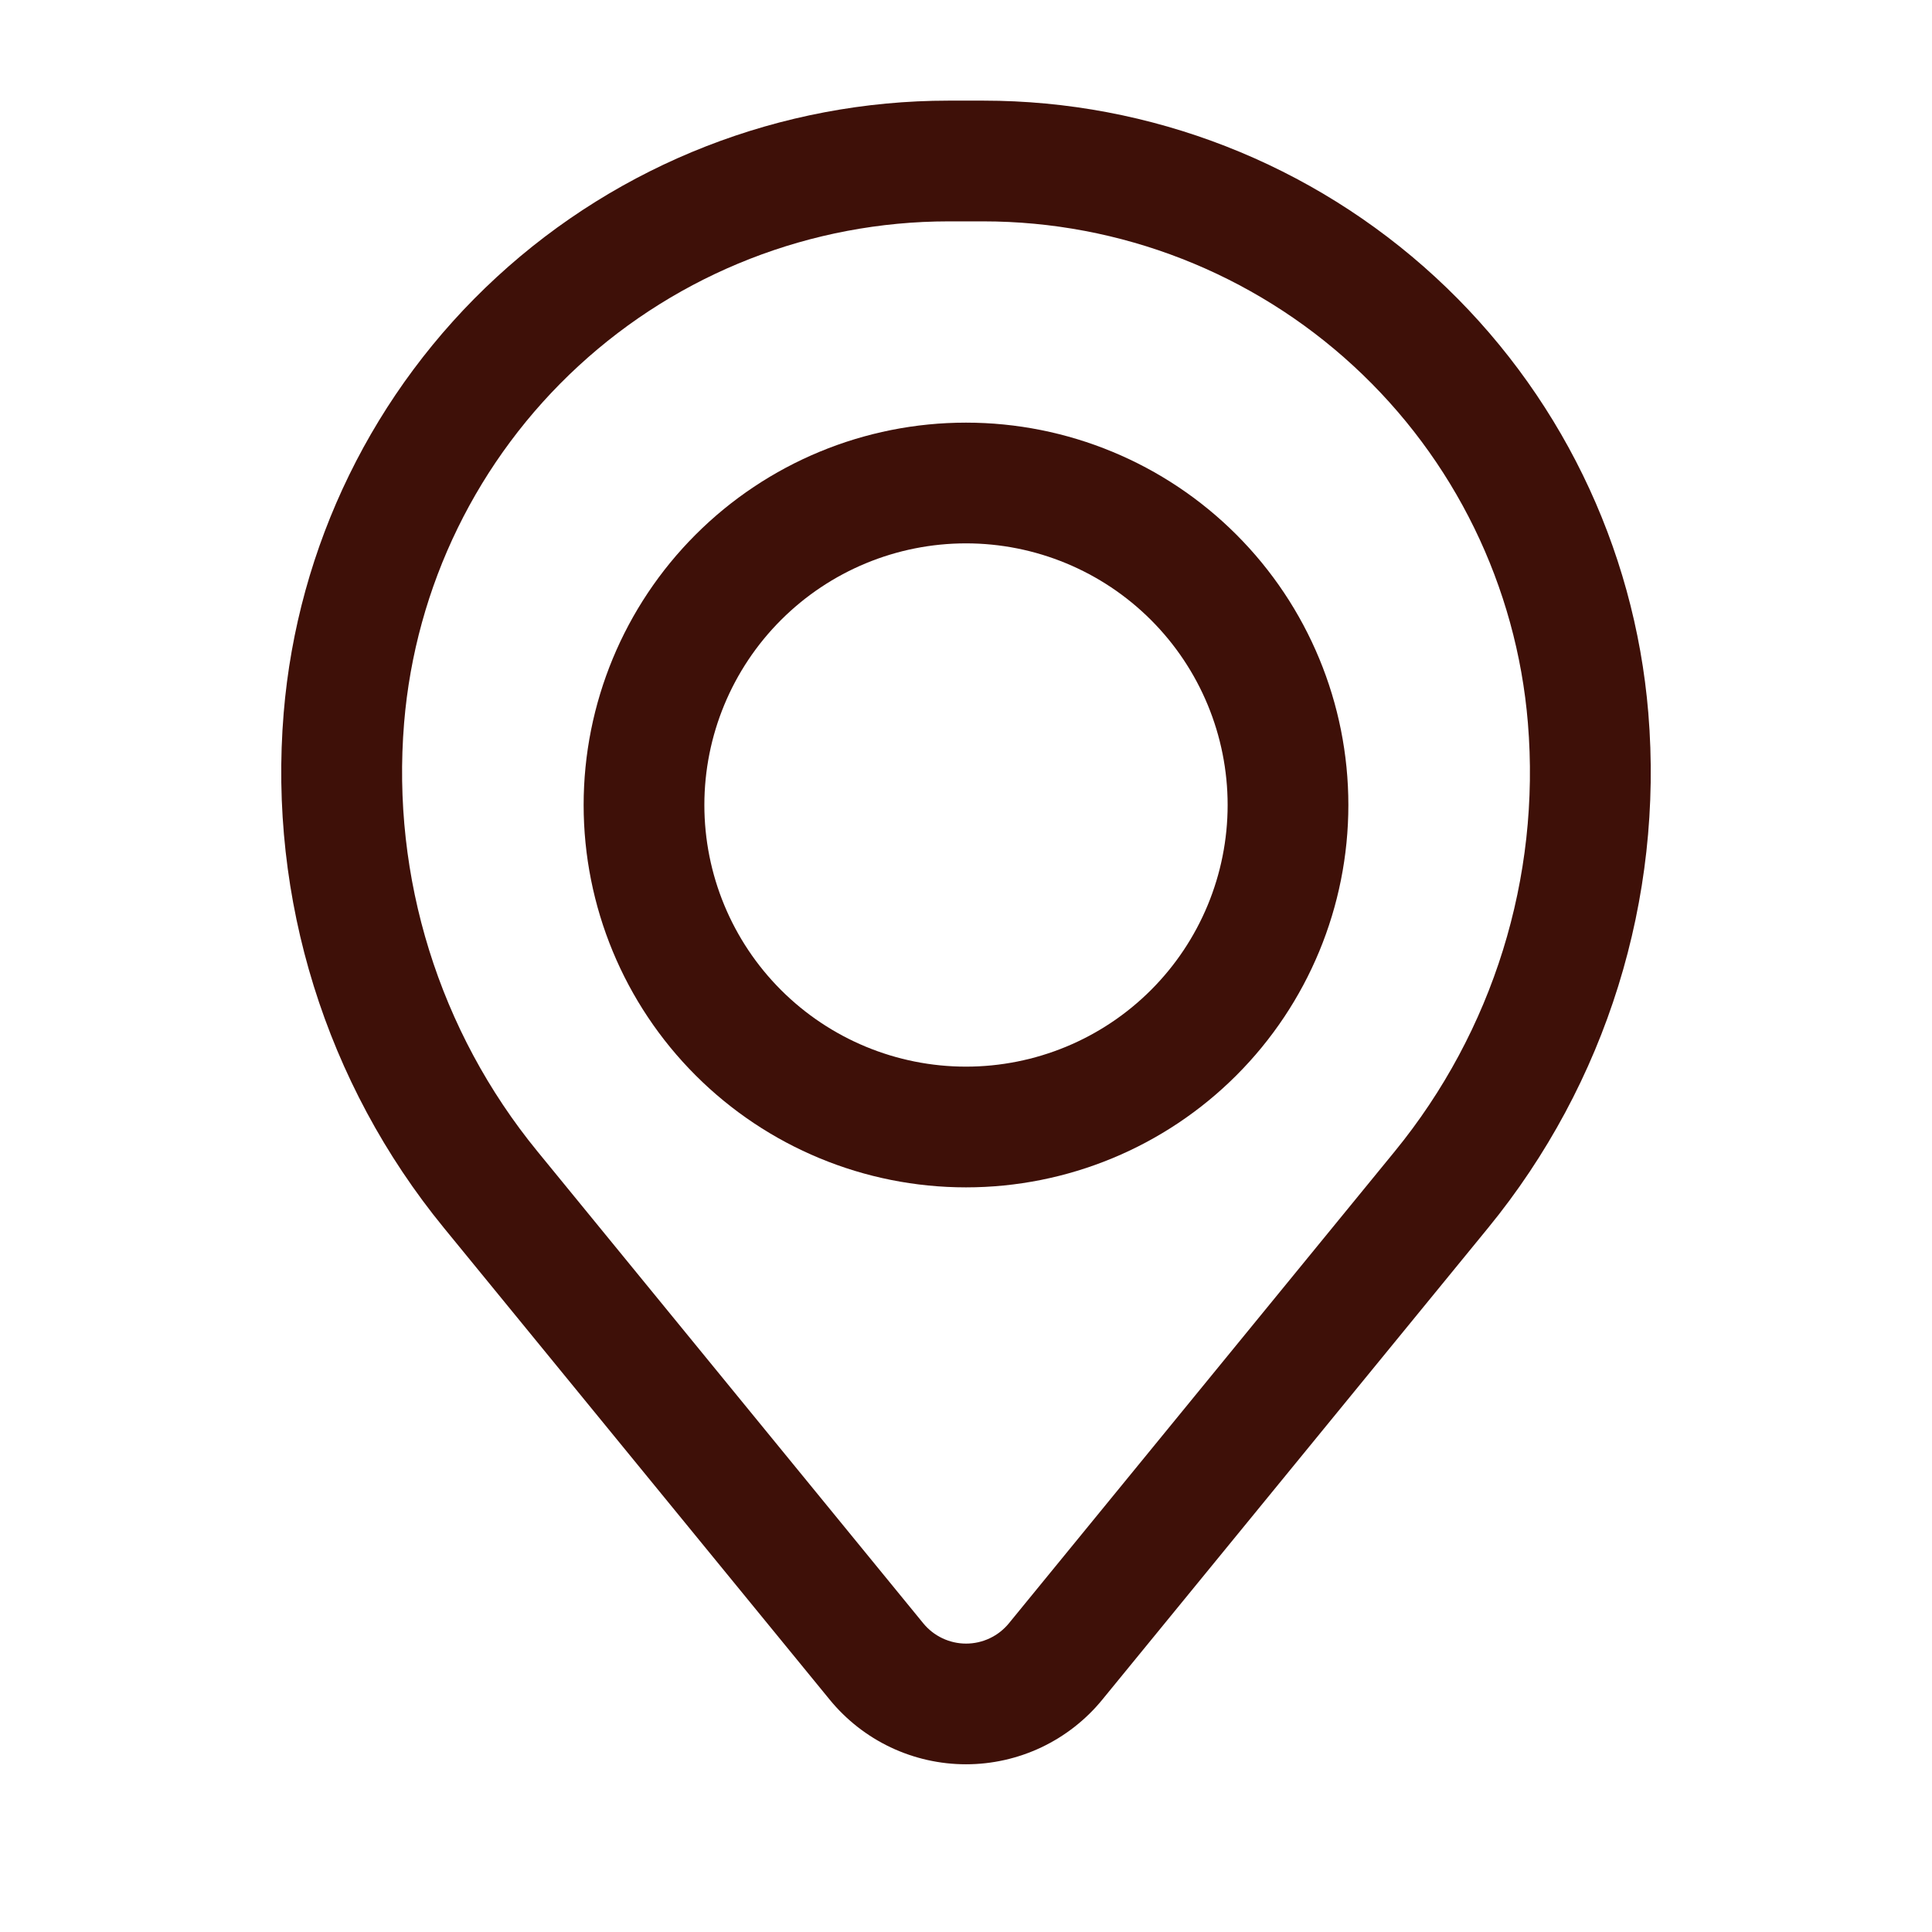
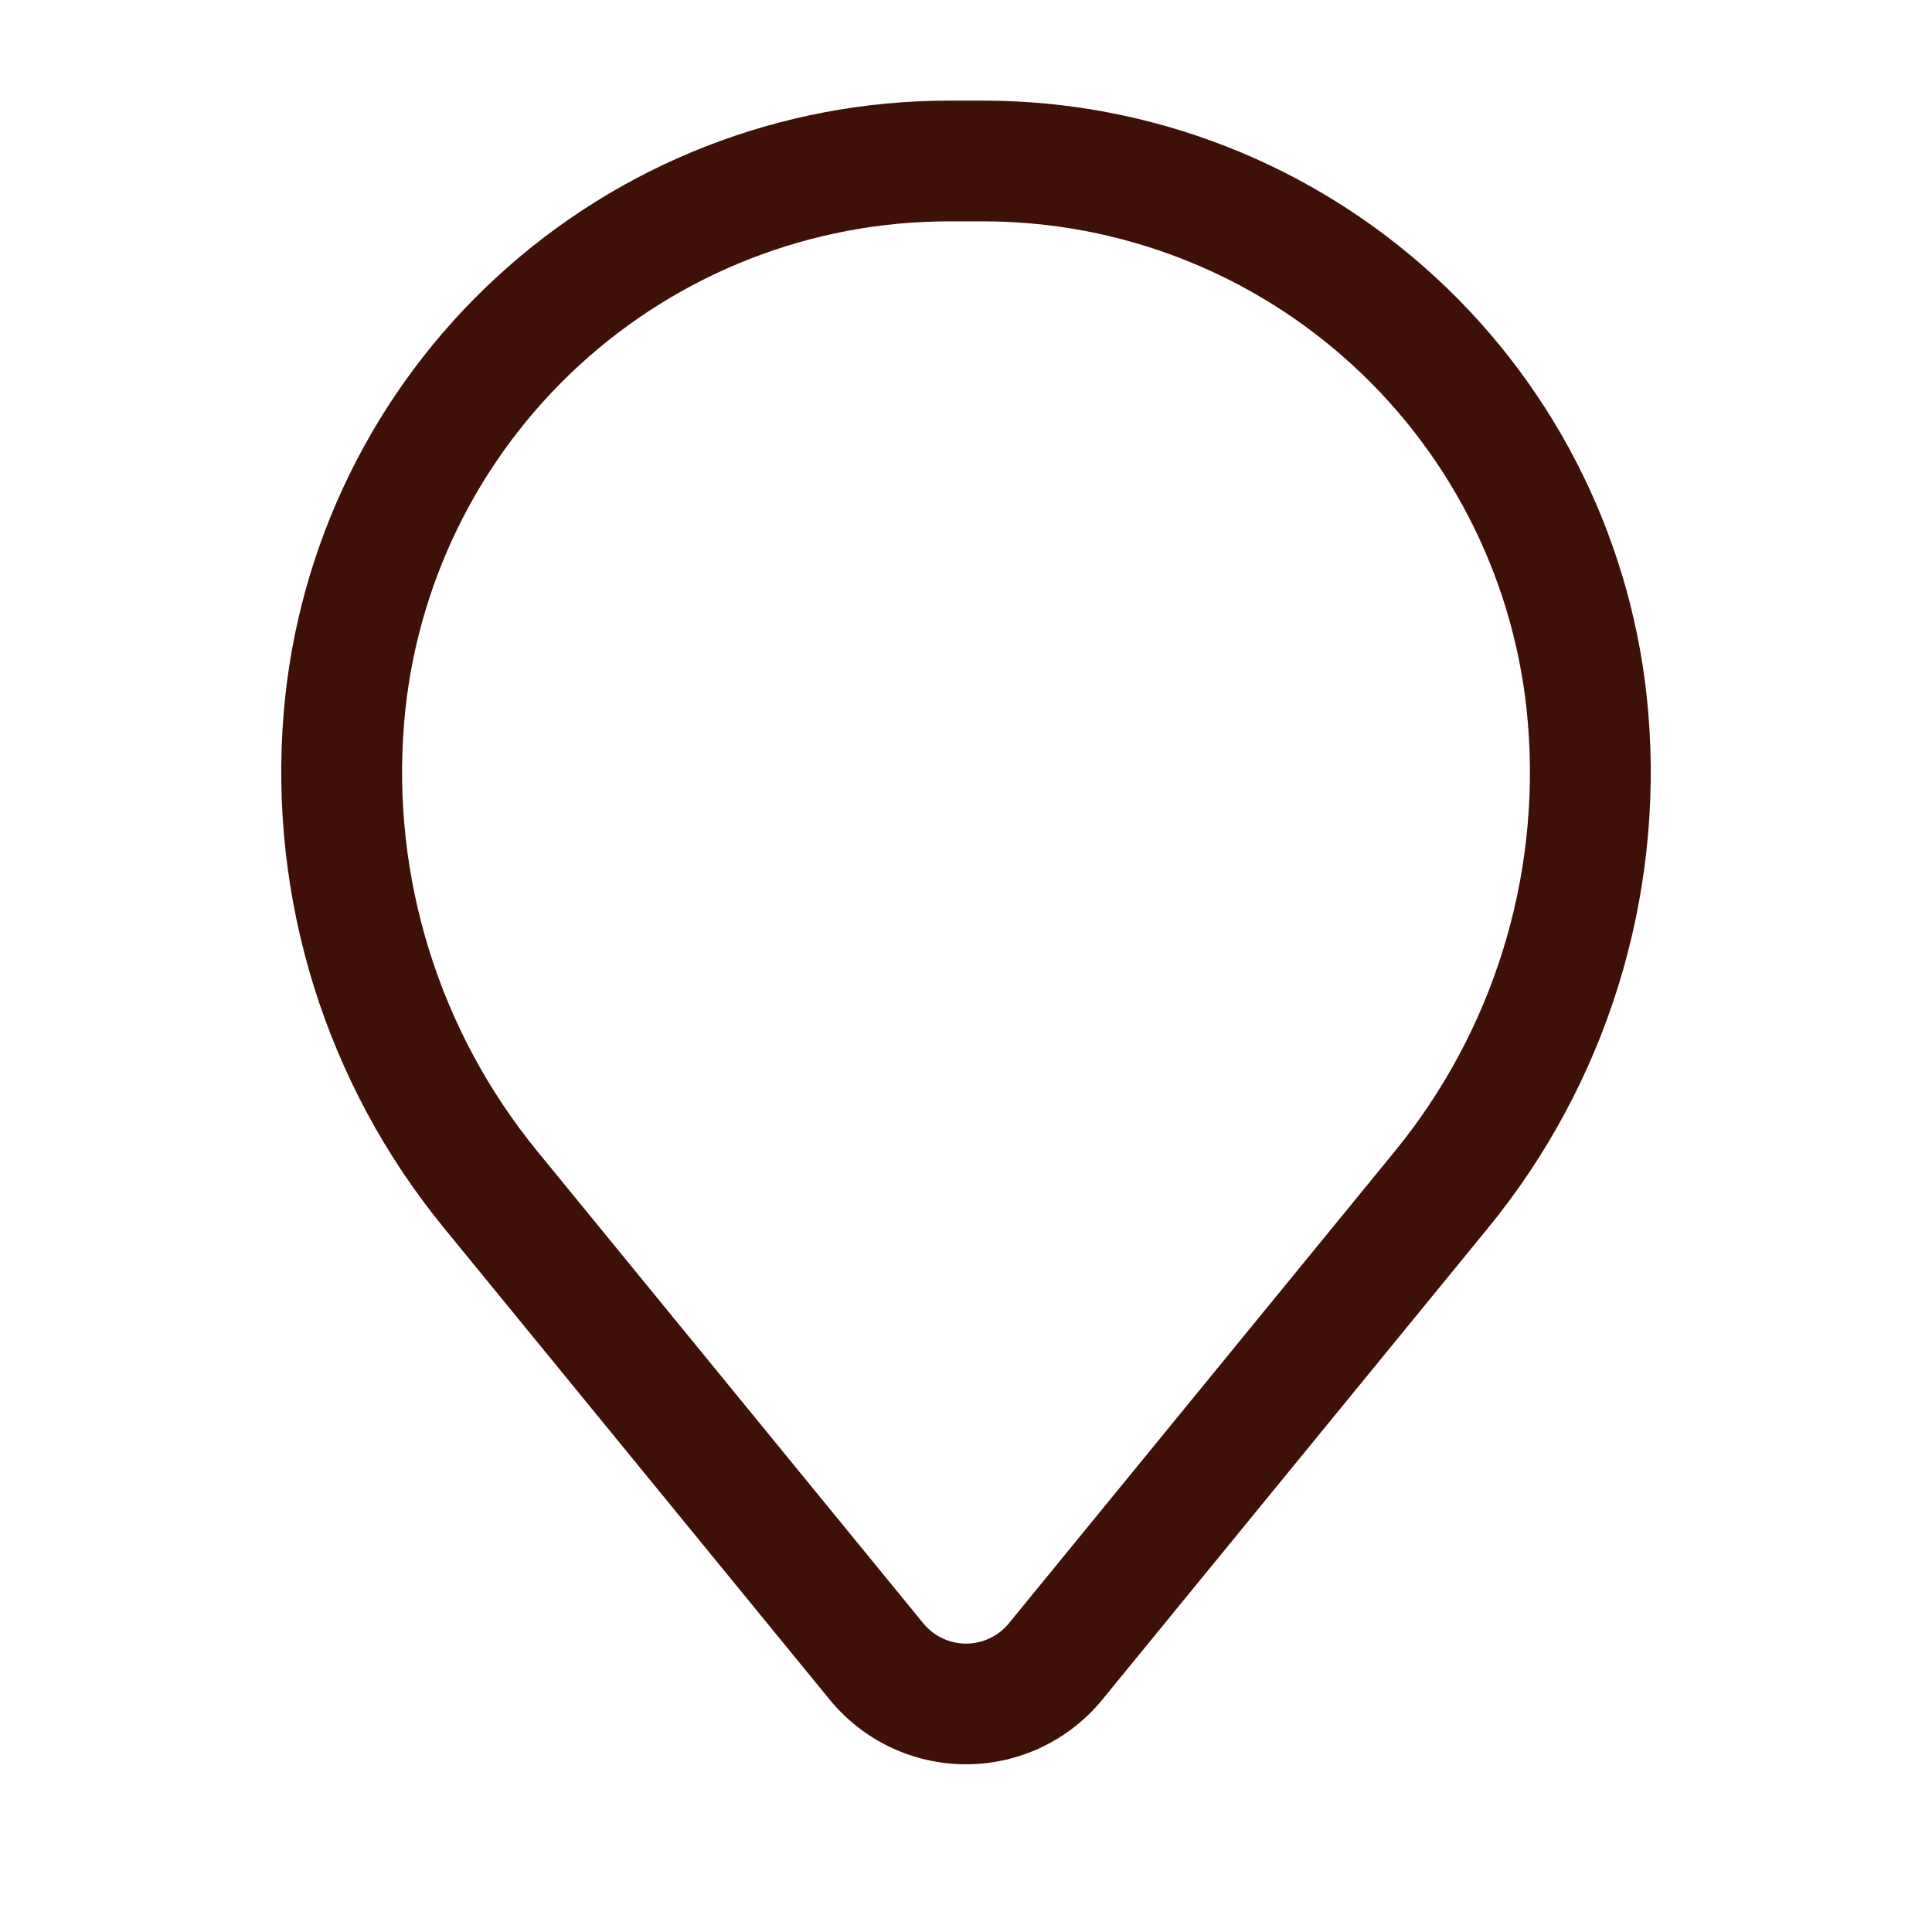
<svg xmlns="http://www.w3.org/2000/svg" width="90" height="90" viewBox="0 0 90 90" fill="none">
-   <path fill-rule="evenodd" clip-rule="evenodd" d="M27.188 37.5C27.188 32.776 29.064 28.245 32.405 24.905C35.745 21.564 40.276 19.688 45 19.688C49.724 19.688 54.255 21.564 57.595 24.905C60.936 28.245 62.812 32.776 62.812 37.5C62.812 42.224 60.936 46.755 57.595 50.095C54.255 53.436 49.724 55.312 45 55.312C40.276 55.312 35.745 53.436 32.405 50.095C29.064 46.755 27.188 42.224 27.188 37.5ZM45 25.312C41.768 25.312 38.668 26.596 36.382 28.882C34.096 31.168 32.812 34.268 32.812 37.5C32.812 40.732 34.096 43.832 36.382 46.118C38.668 48.404 41.768 49.688 45 49.688C48.232 49.688 51.332 48.404 53.618 46.118C55.904 43.832 57.188 40.732 57.188 37.5C57.188 34.268 55.904 31.168 53.618 28.882C51.332 26.596 48.232 25.312 45 25.312Z" fill="#3E1008" />
  <path fill-rule="evenodd" clip-rule="evenodd" d="M13.215 33.214C13.858 25.44 17.4 18.192 23.137 12.908C28.875 7.623 36.39 4.689 44.19 4.688H45.81C53.611 4.689 61.125 7.623 66.863 12.908C72.601 18.192 76.143 25.44 76.785 33.214C77.5 41.874 74.825 50.473 69.323 57.199L51.349 79.177C50.58 80.118 49.611 80.876 48.513 81.397C47.415 81.917 46.215 82.187 45 82.187C43.785 82.187 42.585 81.917 41.487 81.397C40.389 80.876 39.421 80.118 38.651 79.177L20.678 57.199C15.176 50.473 12.5 41.874 13.215 33.214ZM44.19 10.312C37.803 10.315 31.649 12.719 26.951 17.046C22.252 21.374 19.352 27.309 18.825 33.675C18.23 40.882 20.456 48.039 25.035 53.636L43.009 75.619C43.251 75.915 43.555 76.153 43.9 76.316C44.245 76.48 44.622 76.565 45.004 76.565C45.386 76.565 45.763 76.48 46.108 76.316C46.453 76.153 46.757 75.915 46.999 75.619L64.973 53.636C69.549 48.038 71.773 40.881 71.175 33.675C70.648 27.308 67.748 21.372 63.048 17.045C58.349 12.717 52.195 10.314 45.806 10.312H44.19Z" fill="#3E1008" />
</svg>